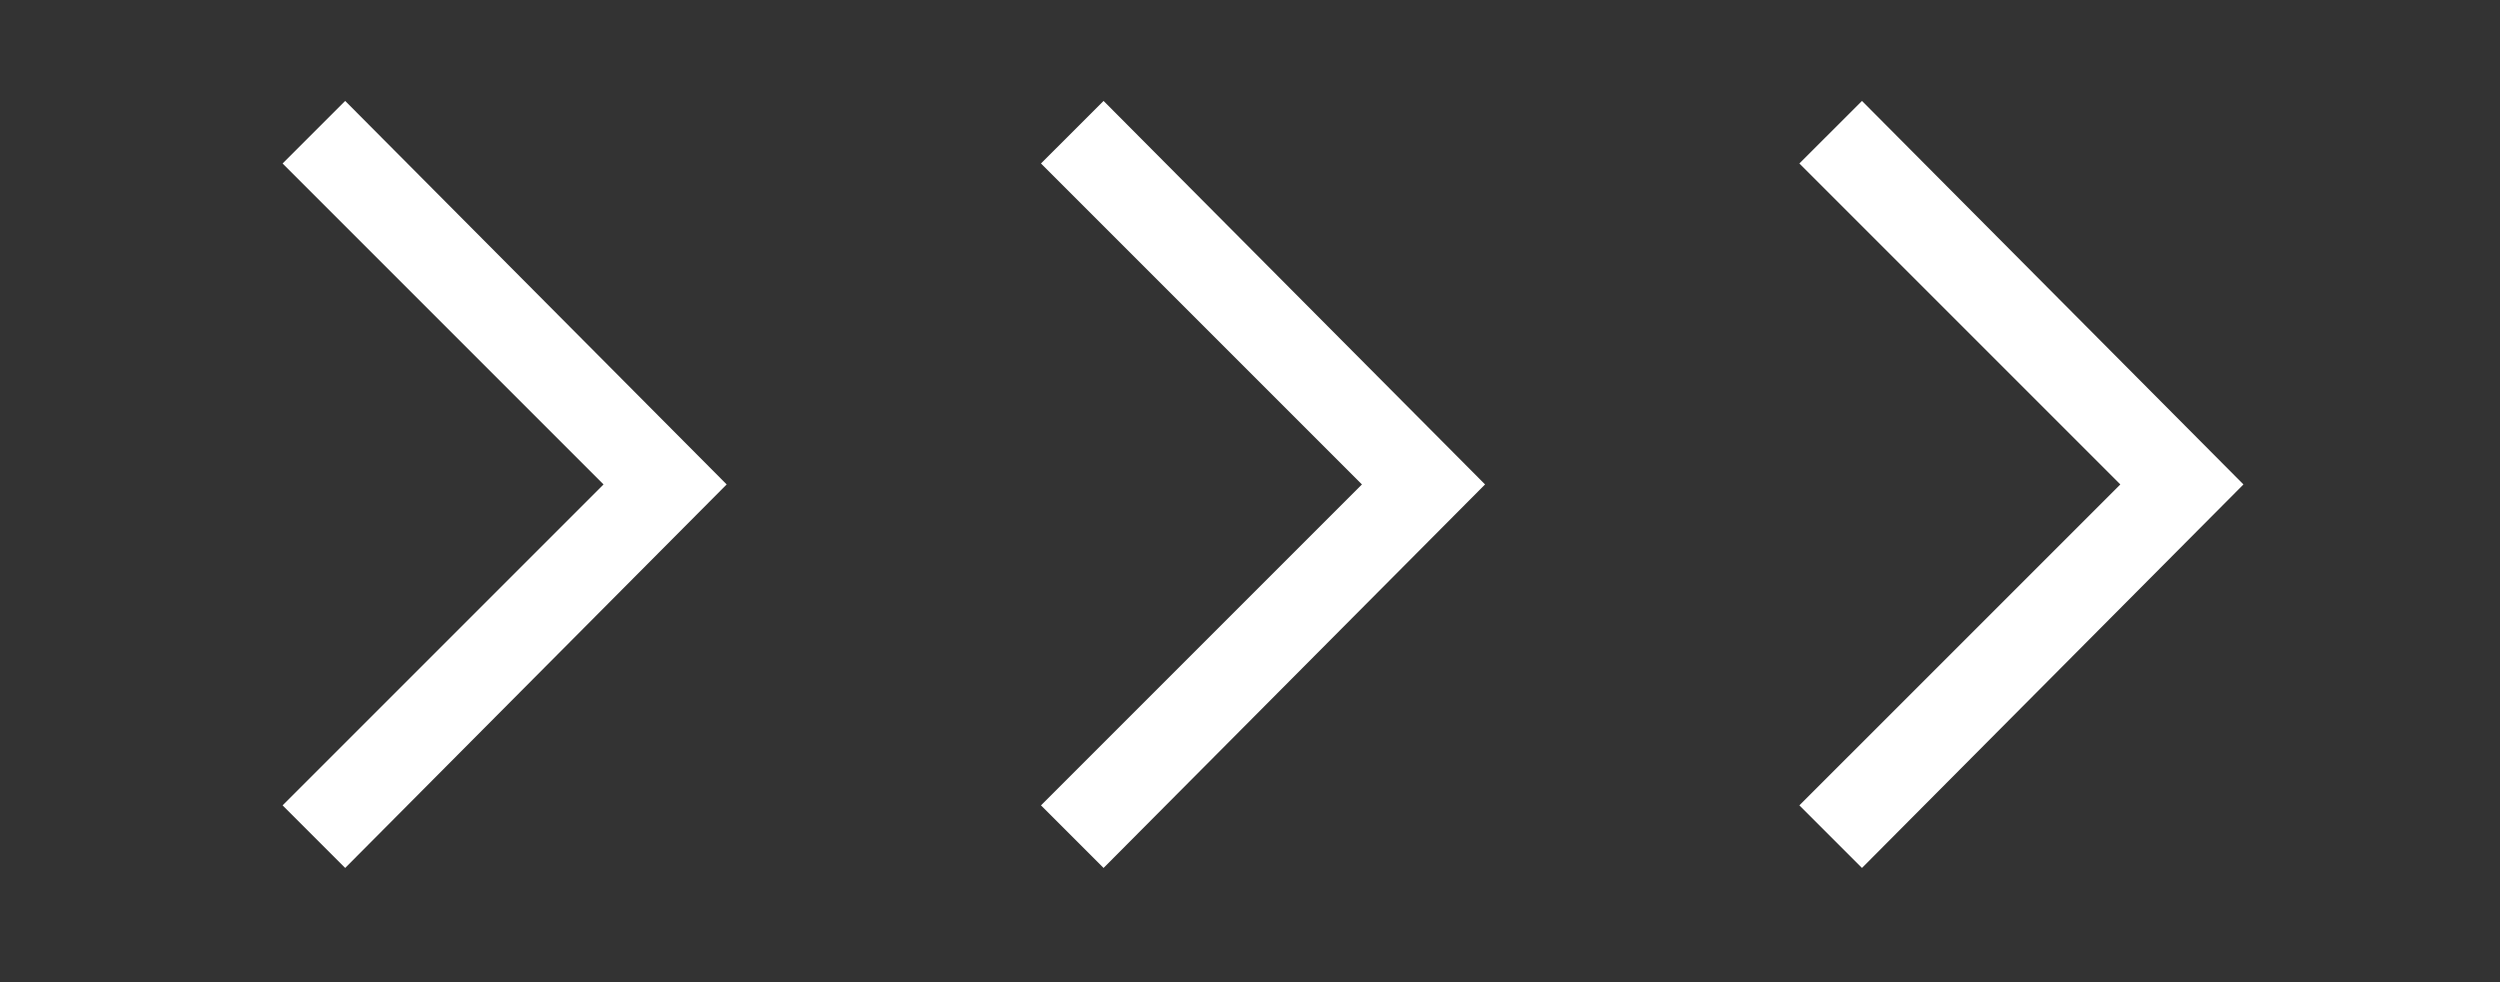
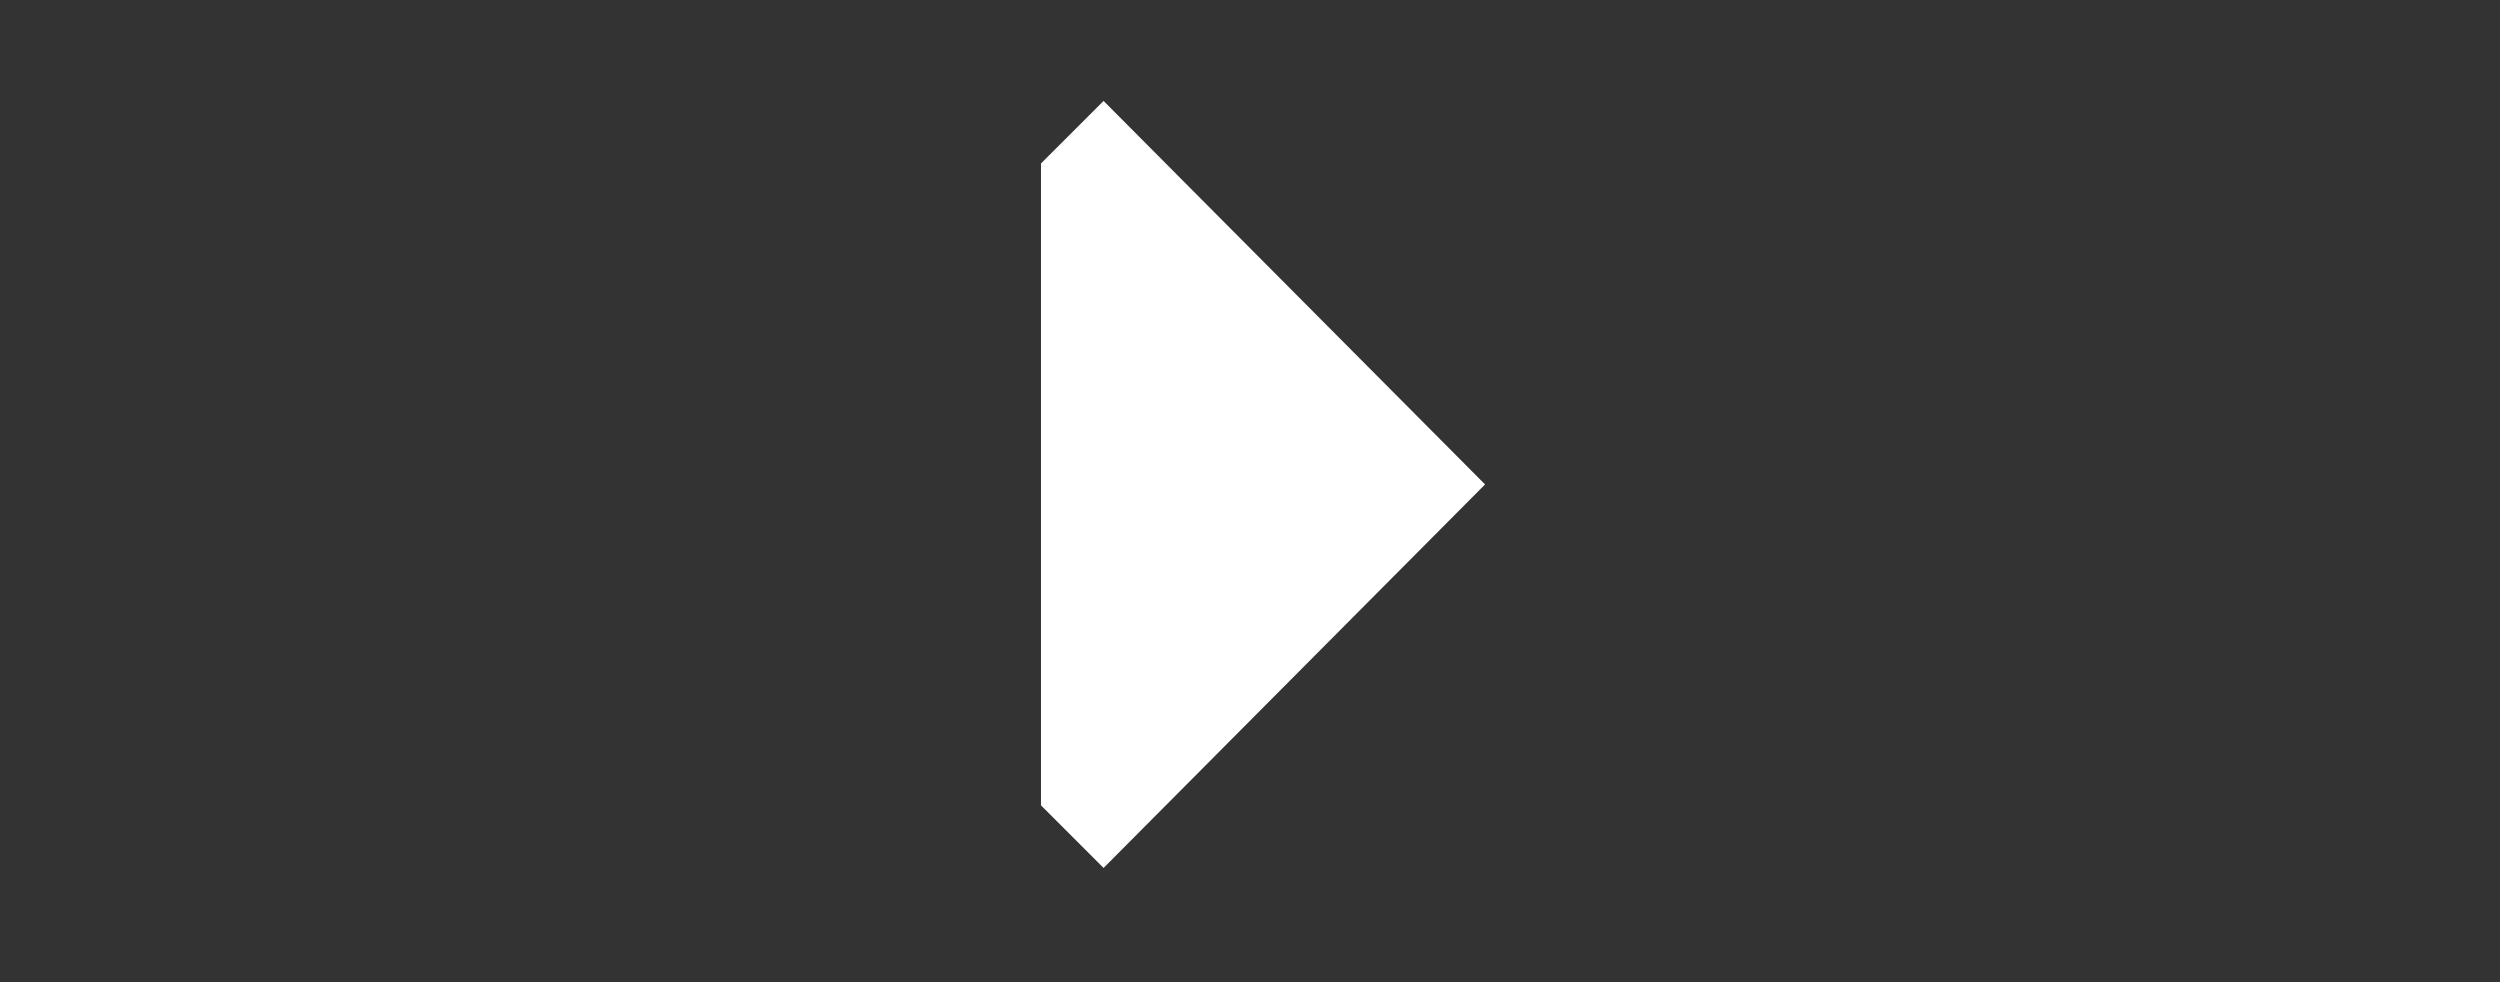
<svg xmlns="http://www.w3.org/2000/svg" width="84" height="33" viewBox="0 0 84 33" fill="none">
  <rect x="0" y="0" width="84" height="33" fill="#333333" stroke="none" />
-   <path d="M37.08 3.391L34.977 5.493L45.761 16.277L34.977 27.06L37.08 29.163L49.898 16.277L37.08 3.391Z" fill="white" />
-   <path d="M11.598 3.391L9.495 5.493L20.279 16.277L9.495 27.06L11.598 29.163L24.416 16.277L11.598 3.391Z" fill="white" />
-   <path d="M62.562 3.391L60.459 5.493L71.243 16.277L60.459 27.06L62.562 29.163L75.38 16.277L62.562 3.391Z" fill="white" />
+   <path d="M37.08 3.391L34.977 5.493L34.977 27.06L37.08 29.163L49.898 16.277L37.08 3.391Z" fill="white" />
</svg>